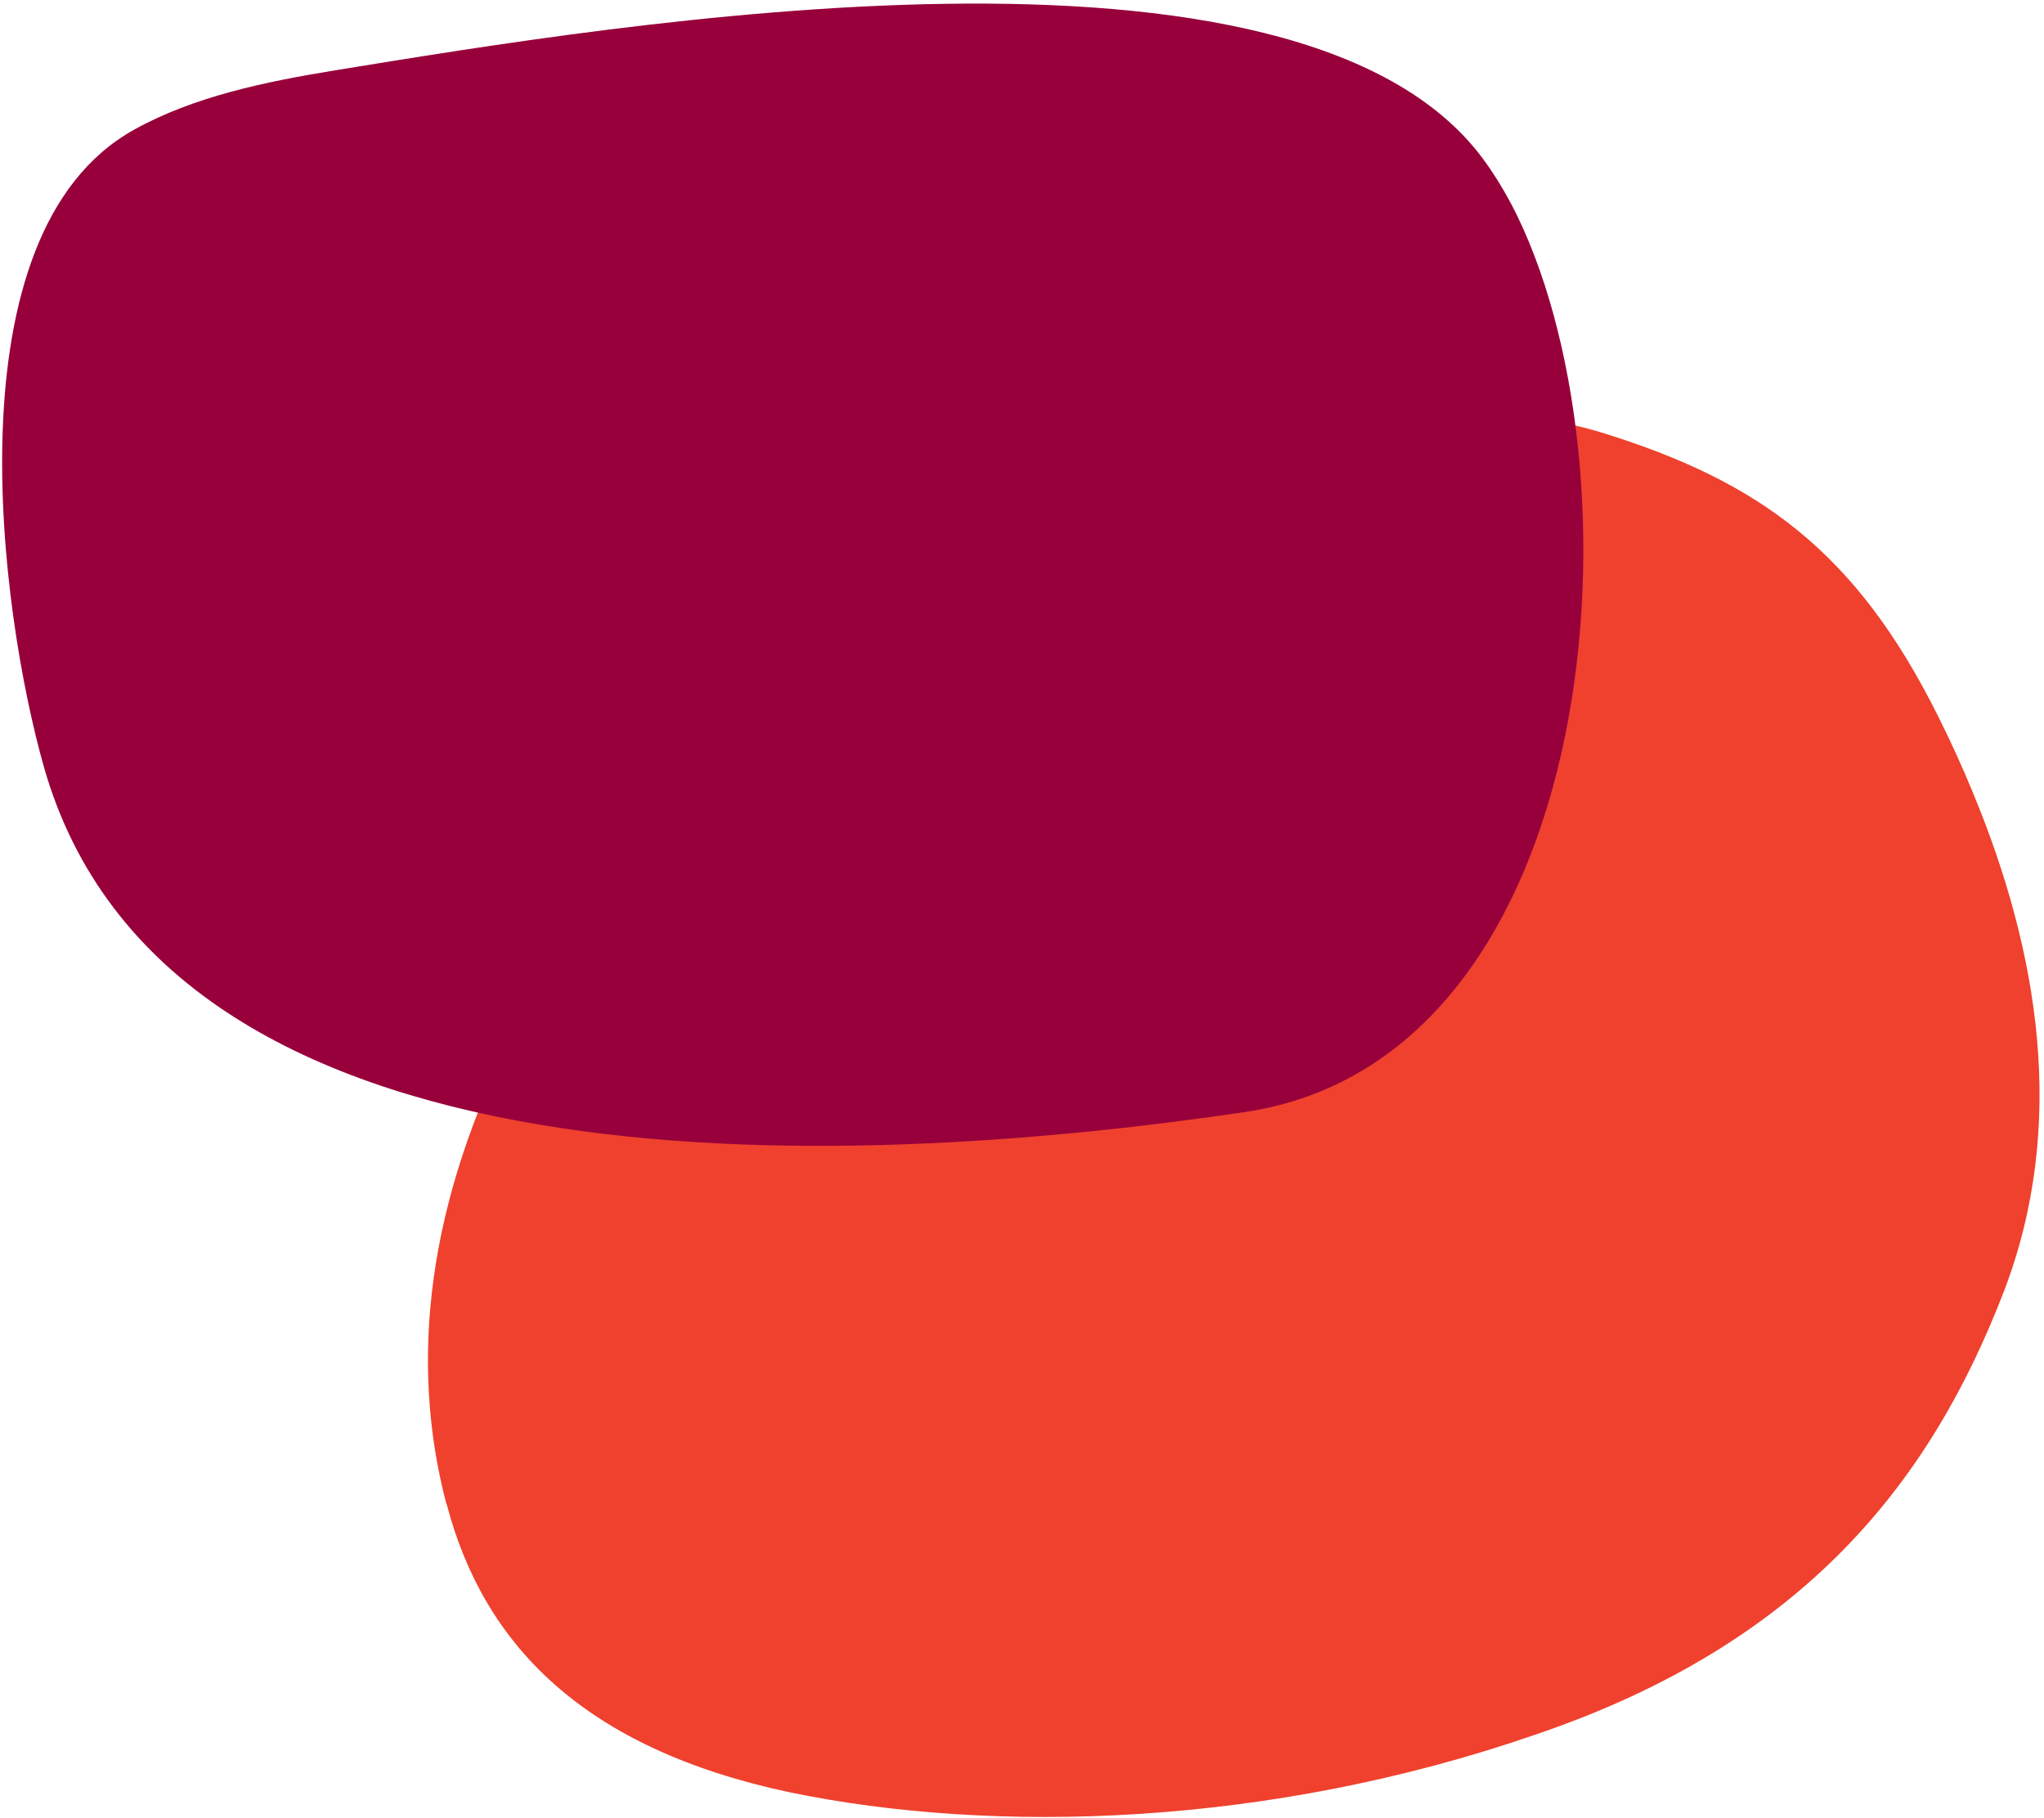
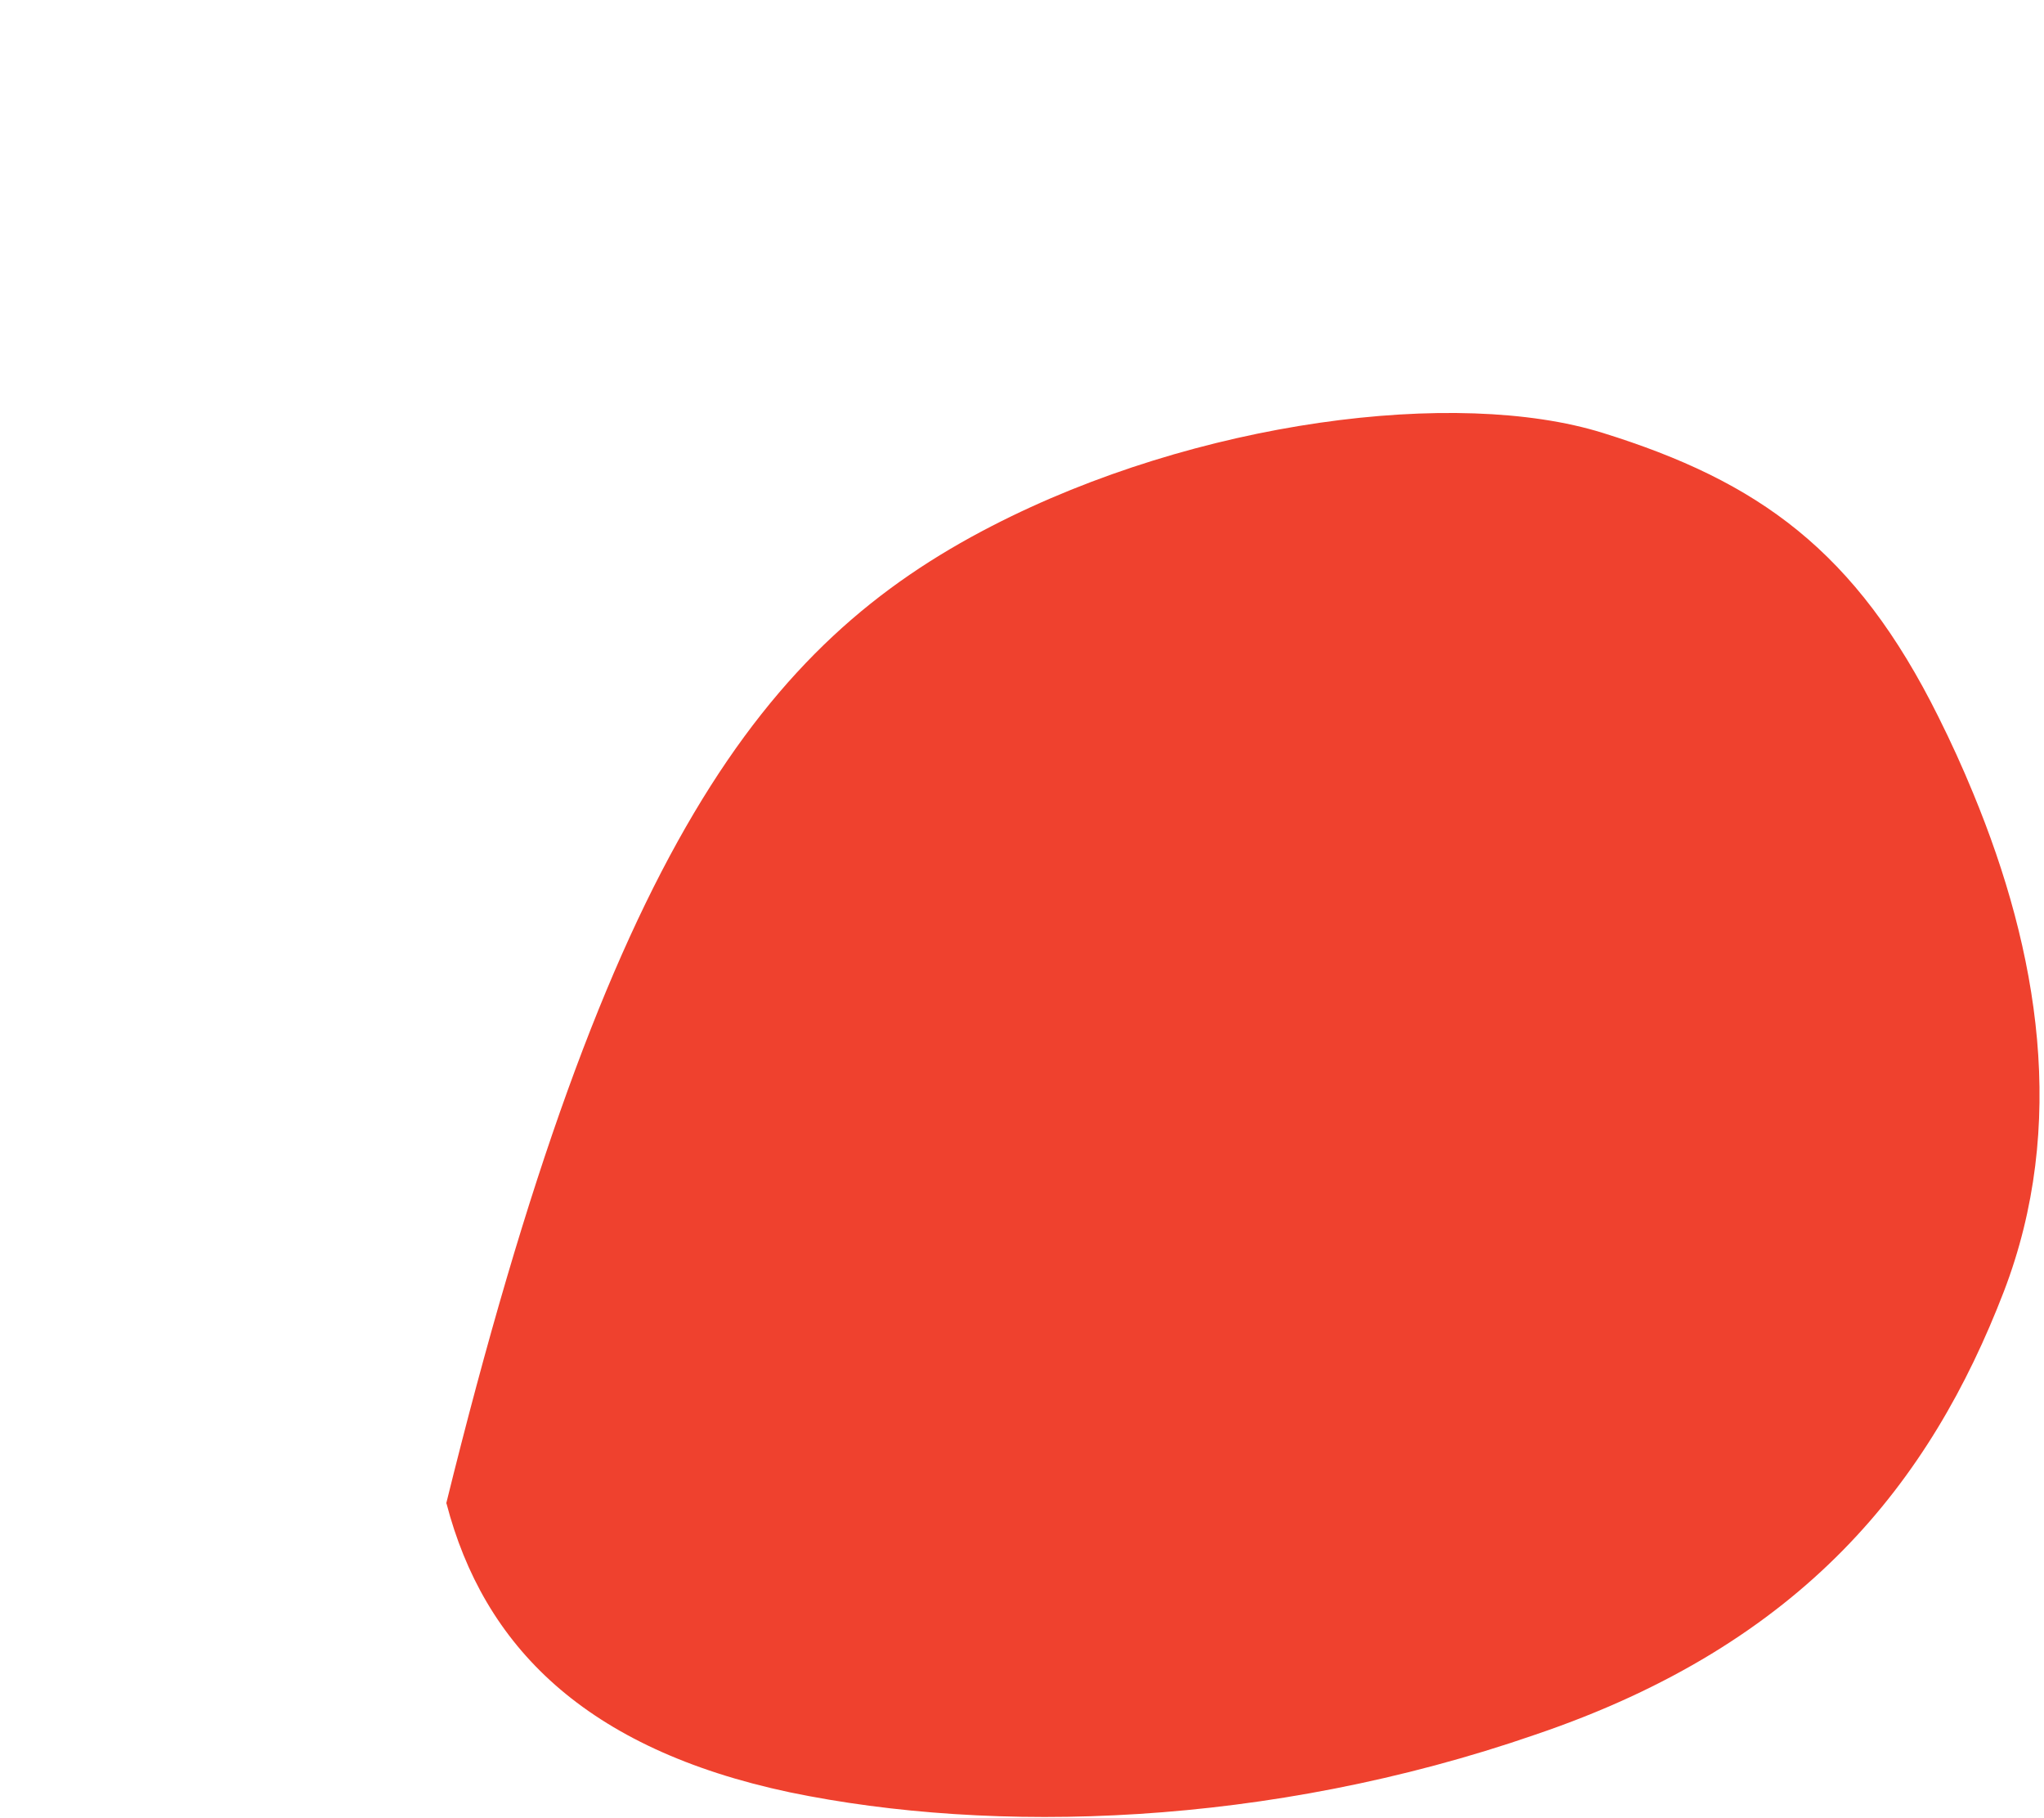
<svg xmlns="http://www.w3.org/2000/svg" width="443" height="394" viewBox="0 0 443 394" fill="none">
-   <path d="M96.712 325.755C88.659 294.938 92.525 260.659 111.655 223.136C131.782 183.626 165.478 139.444 214.983 113.965C259.321 91.13 315.683 83.929 347.358 93.794C381.091 104.279 402.216 119.284 420.137 155.366C422.836 160.759 425.333 166.245 427.645 171.866C441.864 206.221 448.143 243.816 434.285 279.876C418.422 321.051 391.018 356.111 332.797 375.84C274.784 395.914 215.212 397.468 171.198 388.356C126.695 378.931 104.804 356.553 96.771 325.776L96.712 325.755Z" fill="#EF412E" />
-   <path d="M327.495 44.157C325.566 40.52 323.493 37.211 321.274 34.228C281.056 -19.542 134.12 5.259 72.684 15.229C57.446 17.721 41.966 20.908 28.994 28.14C-11.32 50.613 0.06 132.902 9.512 166.161C36.179 259.891 181.283 254.007 269.676 240.973C348.665 229.329 356.959 100.215 327.495 44.116V44.157Z" fill="#98003B" />
+   <path d="M96.712 325.755C131.782 183.626 165.478 139.444 214.983 113.965C259.321 91.13 315.683 83.929 347.358 93.794C381.091 104.279 402.216 119.284 420.137 155.366C422.836 160.759 425.333 166.245 427.645 171.866C441.864 206.221 448.143 243.816 434.285 279.876C418.422 321.051 391.018 356.111 332.797 375.84C274.784 395.914 215.212 397.468 171.198 388.356C126.695 378.931 104.804 356.553 96.771 325.776L96.712 325.755Z" fill="#EF412E" />
</svg>